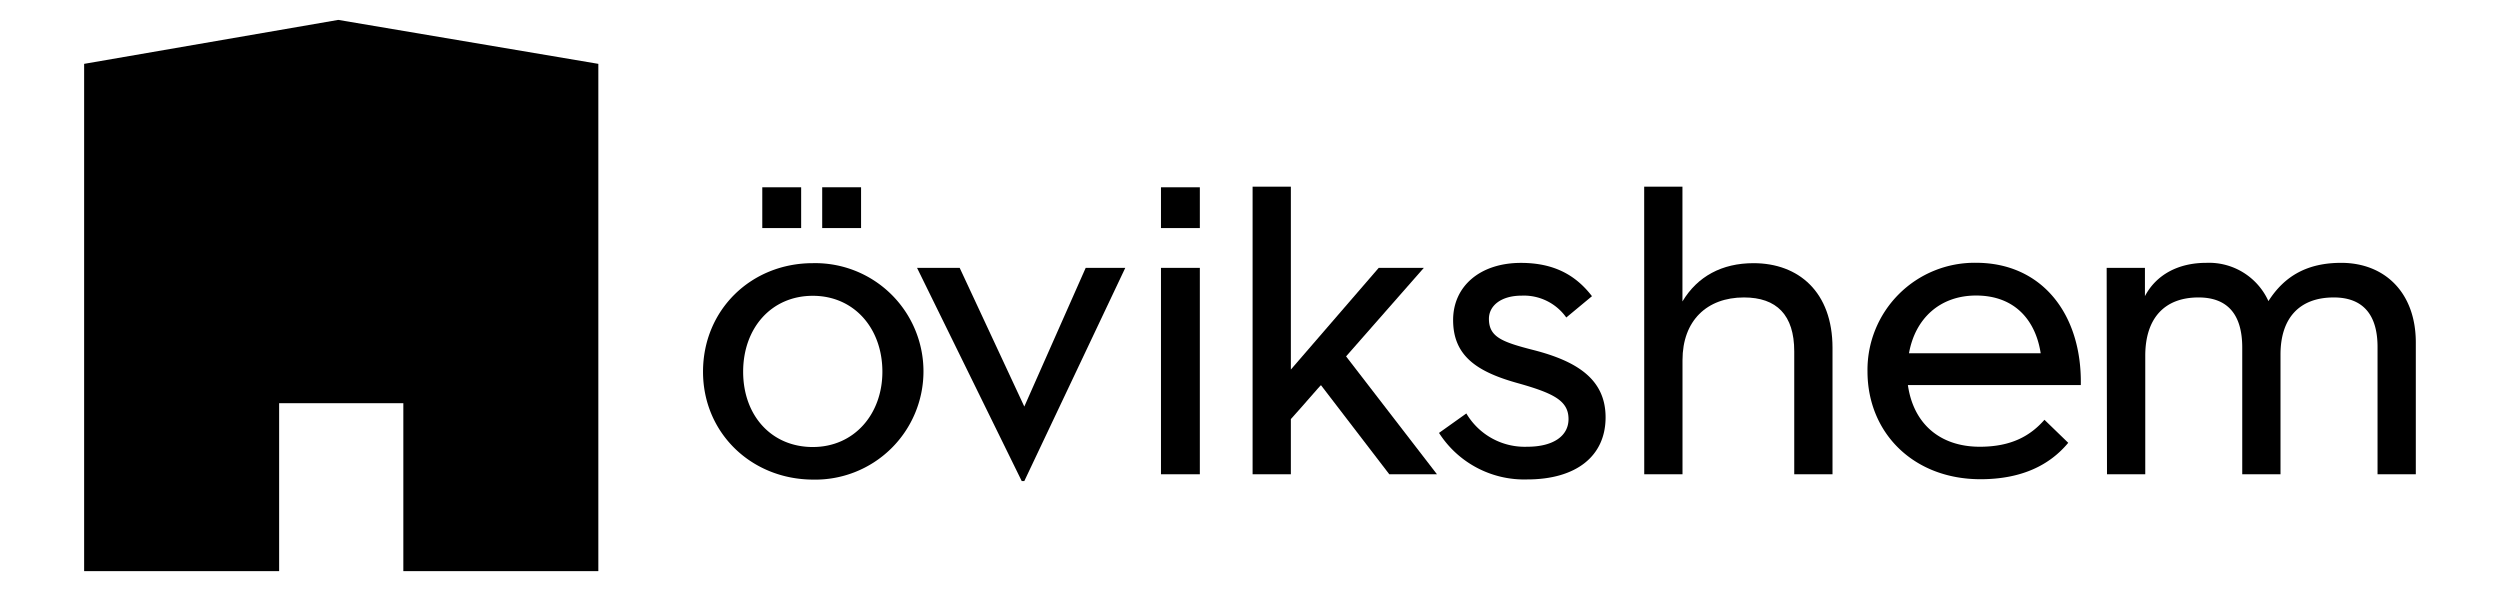
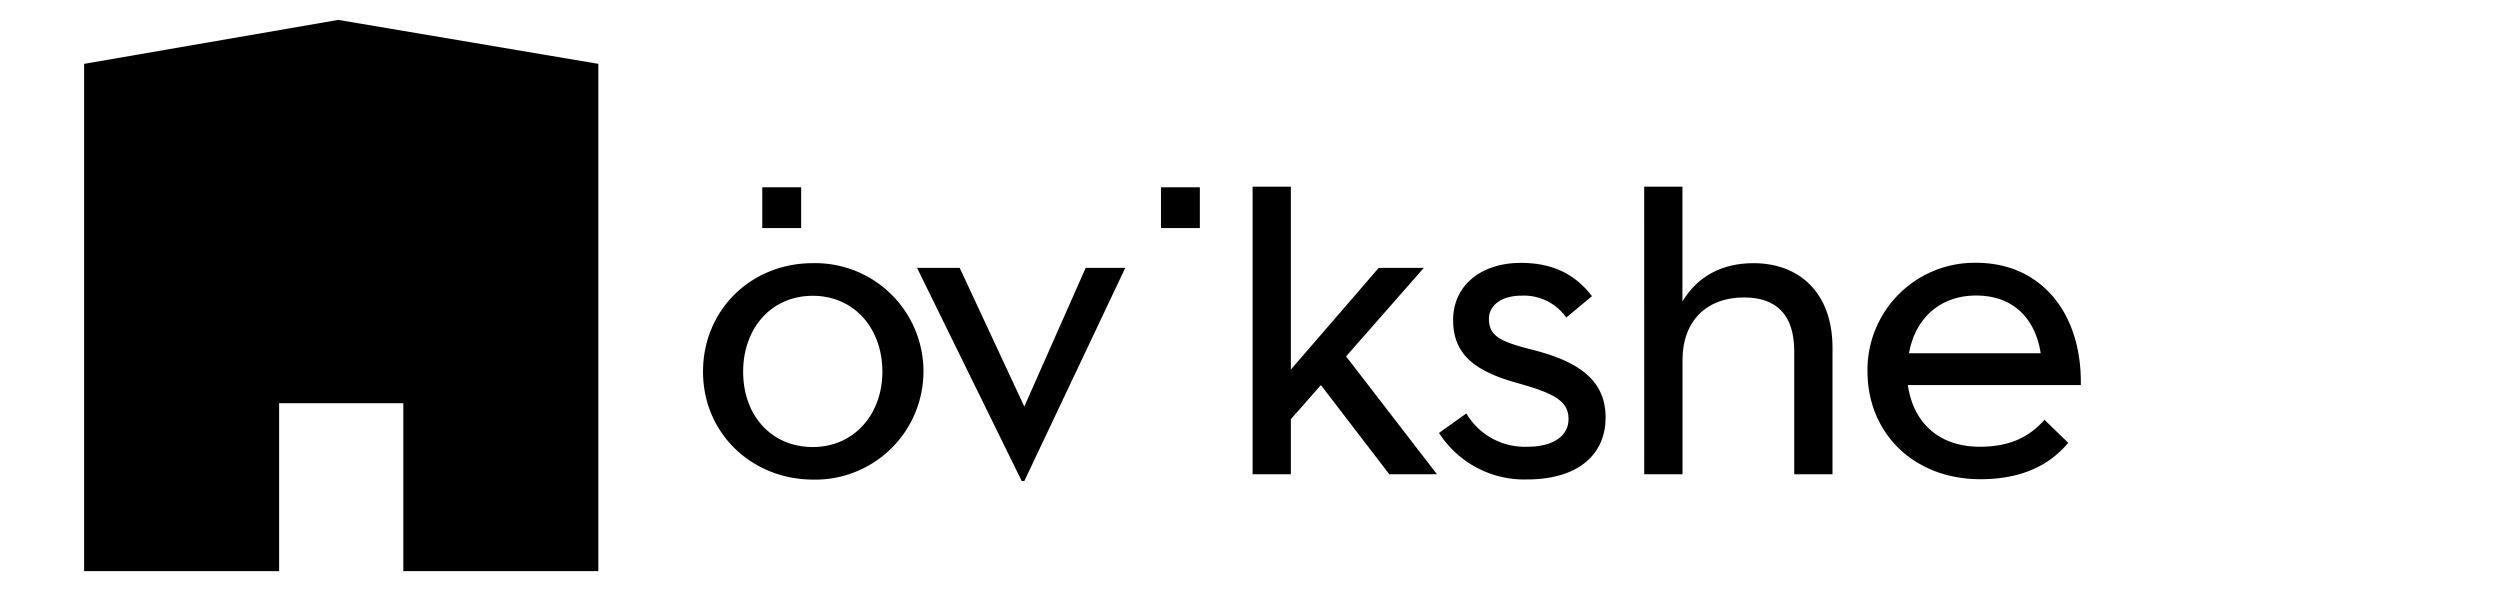
<svg xmlns="http://www.w3.org/2000/svg" id="Lager_1" data-name="Lager 1" viewBox="0 0 457.31 108.1">
  <path d="M128.6,68c0-11.36,8.84-19.86,20.08-19.86a19.8,19.8,0,1,1,0,39.59C137.44,87.68,128.6,79.19,128.6,68Zm32.81,0c0-7.93-5.16-13.89-12.73-13.89S135.94,60,135.94,68s5.16,13.77,12.74,13.77S161.41,75.75,161.41,68Z" />
  <path d="M167.75,49h7.8l11.82,25.37L198.6,49h7.24L187.37,88h-.47Z" />
-   <path d="M212.37,49h7.11V86.76h-7.11Z" />
  <path d="M212.37,34.26h7.11v7.46h-7.11Z" />
-   <path d="M150.4,34.26h7.11v7.46H150.4Z" />
  <path d="M139.44,34.26h7.11v7.46h-7.11Z" />
  <path d="M236.13,86.76h-7V34.14h7V67.6L252.2,49h8.25L246.23,65.19l16.63,21.57h-8.72l-12.5-16.3c0-.11-3.43,3.92-5.51,6.2Z" />
  <path d="M263.23,79.19l5-3.56a12.4,12.4,0,0,0,11.13,6.09c4.82,0,7.56-2,7.56-5.06,0-3.32-2.64-4.7-9.17-6.54-7.46-2.06-11.94-4.93-11.94-11.58,0-6.19,4.95-10.45,12.4-10.45,6,0,10,2.19,13,6.09l-4.7,3.9a9.5,9.5,0,0,0-8.15-4c-3.78,0-6,1.84-6,4.24,0,3.34,2.41,4.25,8.26,5.74,8,2.07,13.08,5.41,13.08,12.28,0,7.11-5.39,11.36-14.34,11.36A18.5,18.5,0,0,1,263.23,79.19Z" />
  <path d="M300.76,34.14h7v21c2.75-4.59,7.23-7,13-7,8.26,0,14.45,5.28,14.45,15.49V86.76h-7V64.27c0-6.65-3.22-9.86-9.2-9.86-6.77,0-11.24,4.24-11.24,11.47V86.76h-7Z" />
  <path d="M362.16,81.72c5.85,0,9.3-2.06,11.82-4.93L378.33,81c-3.43,4.13-8.6,6.66-16.05,6.66-12.28,0-20.67-8.49-20.67-19.73a19.59,19.59,0,0,1,19.86-19.86c12.06,0,19.39,9.41,19.16,22.37H349C350,77.47,354.82,81.72,362.16,81.72Zm11.13-17.1c-.92-6-4.7-10.56-11.82-10.56-6.54,0-11.13,4.13-12.27,10.56Z" />
-   <path d="M385.36,49h7v5.17c2.06-3.9,6.06-6.09,11.23-6.09a11.93,11.93,0,0,1,11.36,7c3-4.7,7.23-7,13.32-7,7.91,0,13.64,5.4,13.64,14.58V86.76h-7V63.47c0-6-2.75-9.06-8-9.06-6.3,0-9.75,3.78-9.75,10.44V86.76h-7V63.58c0-6-2.63-9.17-8-9.17-6.2,0-9.74,3.78-9.74,10.67V86.76h-7Z" />
  <polygon points="61.88 3.64 15.39 11.68 15.39 104.47 51.06 104.47 51.06 73.76 73.78 73.76 73.78 104.47 109.45 104.47 109.45 11.68 61.88 3.64" />
</svg>